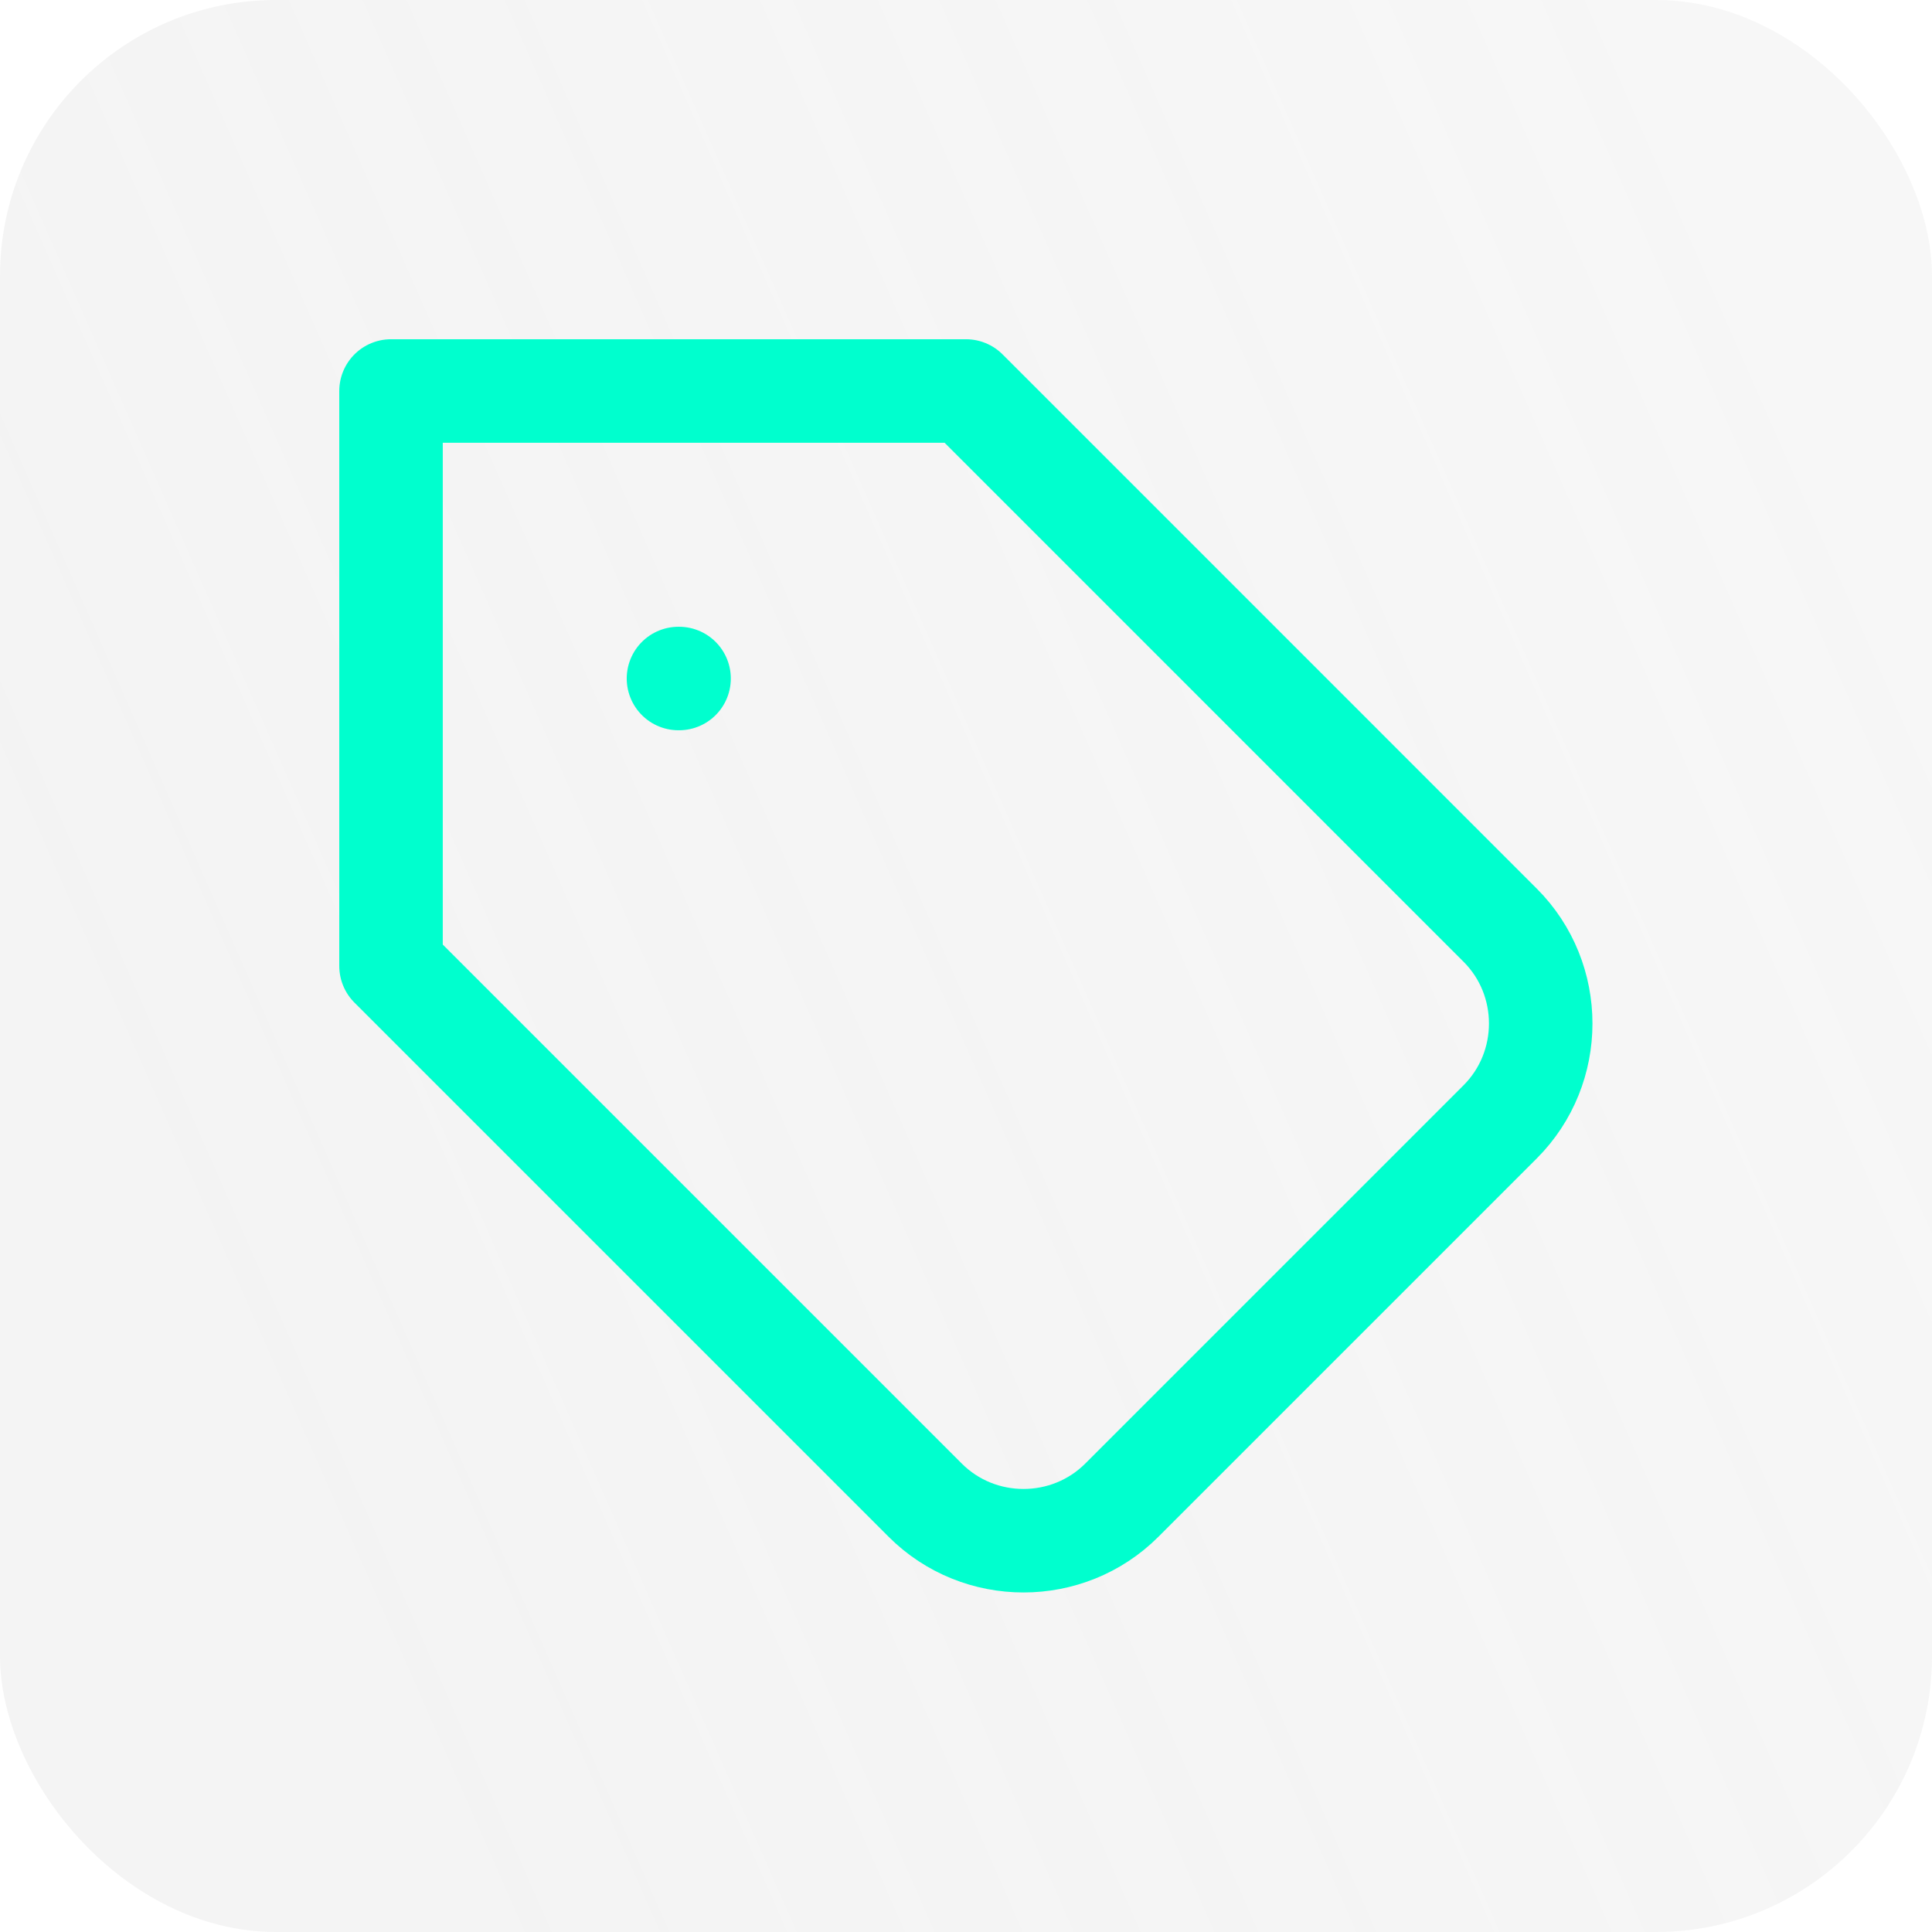
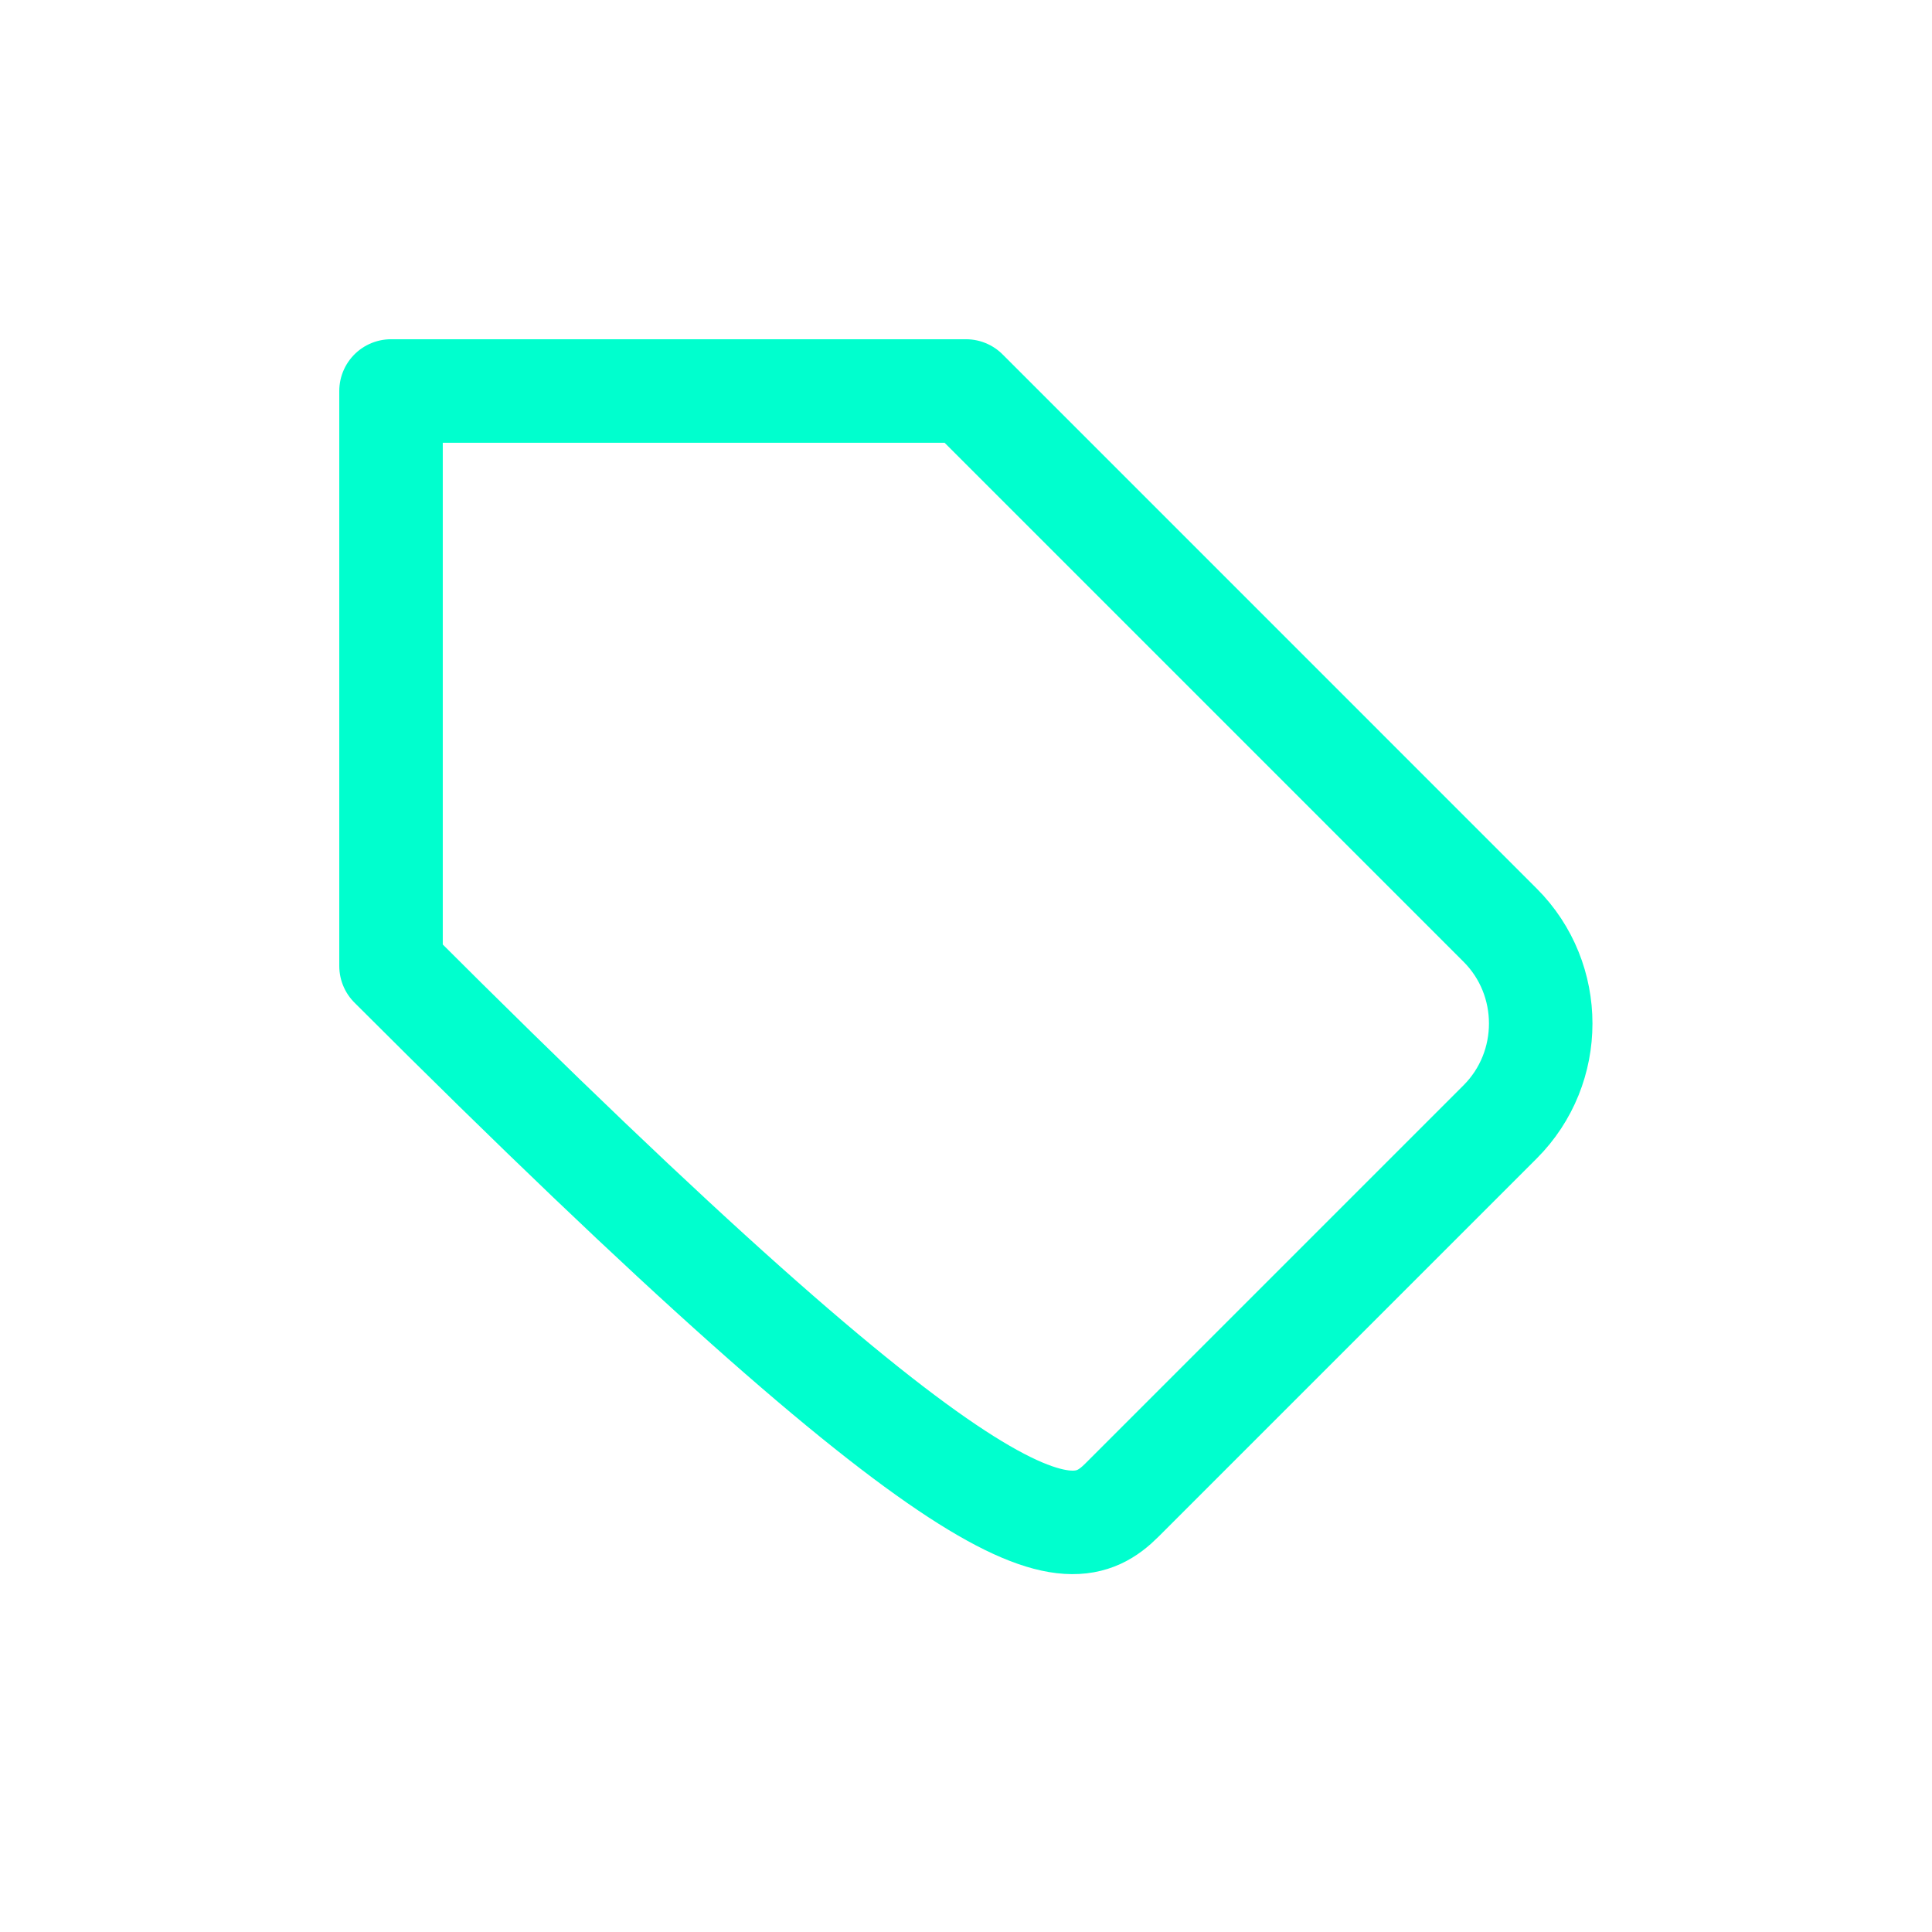
<svg xmlns="http://www.w3.org/2000/svg" width="56" height="56" viewBox="0 0 56 56" fill="none">
  <g filter="url(#filter0_b_489_1067)">
-     <rect width="56" height="56" rx="8" fill="url(#paint0_linear_489_1067)" fill-opacity="0.32" />
-     <path d="M28 11.333H11.334V28L26.817 43.483C28.384 45.05 30.95 45.05 32.517 43.483L43.483 32.517C45.05 30.95 45.05 28.383 43.483 26.817L28 11.333Z" stroke="#00FFCE" stroke-width="3" stroke-linecap="round" stroke-linejoin="round" />
-     <path d="M19.666 19.667H19.683" stroke="#00FFCE" stroke-width="3" stroke-linecap="round" stroke-linejoin="round" />
+     <path d="M28 11.333H11.334V28C28.384 45.05 30.95 45.05 32.517 43.483L43.483 32.517C45.05 30.95 45.05 28.383 43.483 26.817L28 11.333Z" stroke="#00FFCE" stroke-width="3" stroke-linecap="round" stroke-linejoin="round" />
  </g>
  <defs>
    <filter id="filter0_b_489_1067" x="-84" y="-84" width="224" height="224" filterUnits="userSpaceOnUse" color-interpolation-filters="sRGB">
      <feFlood flood-opacity="0" result="BackgroundImageFix" />
      <feGaussianBlur in="BackgroundImageFix" stdDeviation="42" />
      <feComposite in2="SourceAlpha" operator="in" result="effect1_backgroundBlur_489_1067" />
      <feBlend mode="normal" in="SourceGraphic" in2="effect1_backgroundBlur_489_1067" result="shape" />
    </filter>
    <linearGradient id="paint0_linear_489_1067" x1="46.626" y1="-3.46979e-06" x2="-2.359" y2="21.599" gradientUnits="userSpaceOnUse">
      <stop stop-color="#ACACAC" stop-opacity="0.31" />
      <stop offset="1" stop-color="#BBBBBB" stop-opacity="0.52" />
    </linearGradient>
  </defs>
</svg>